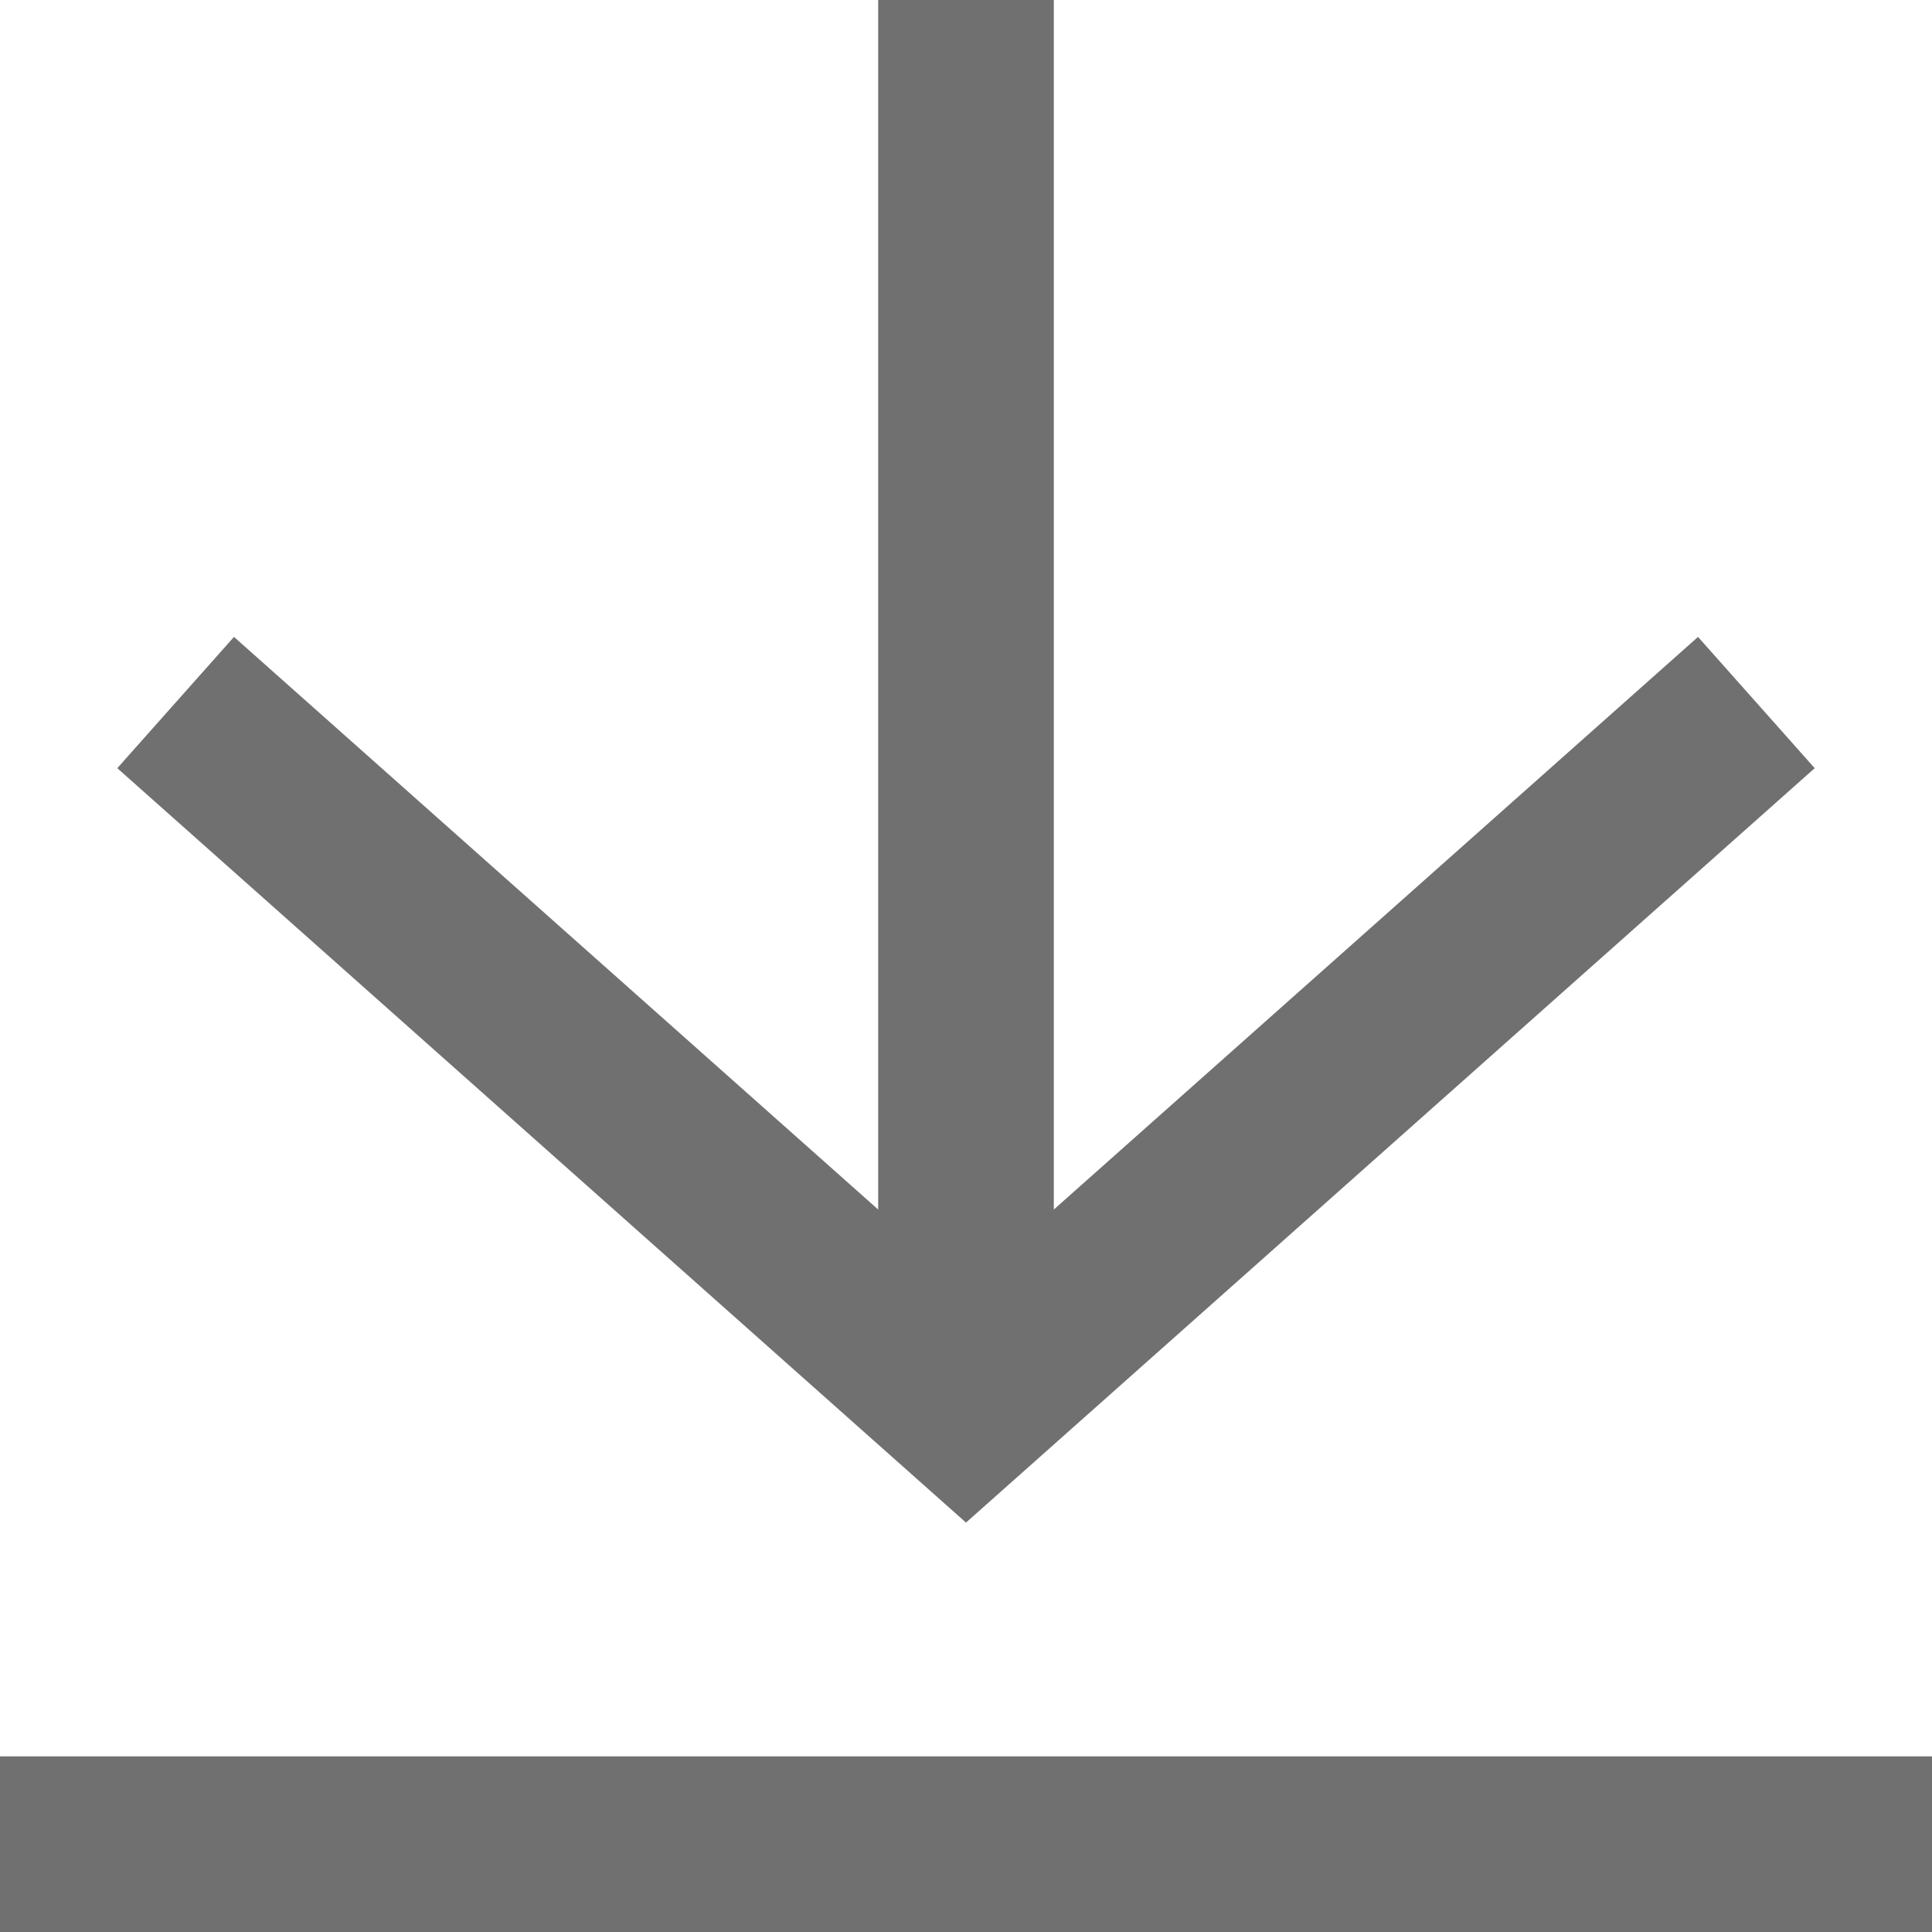
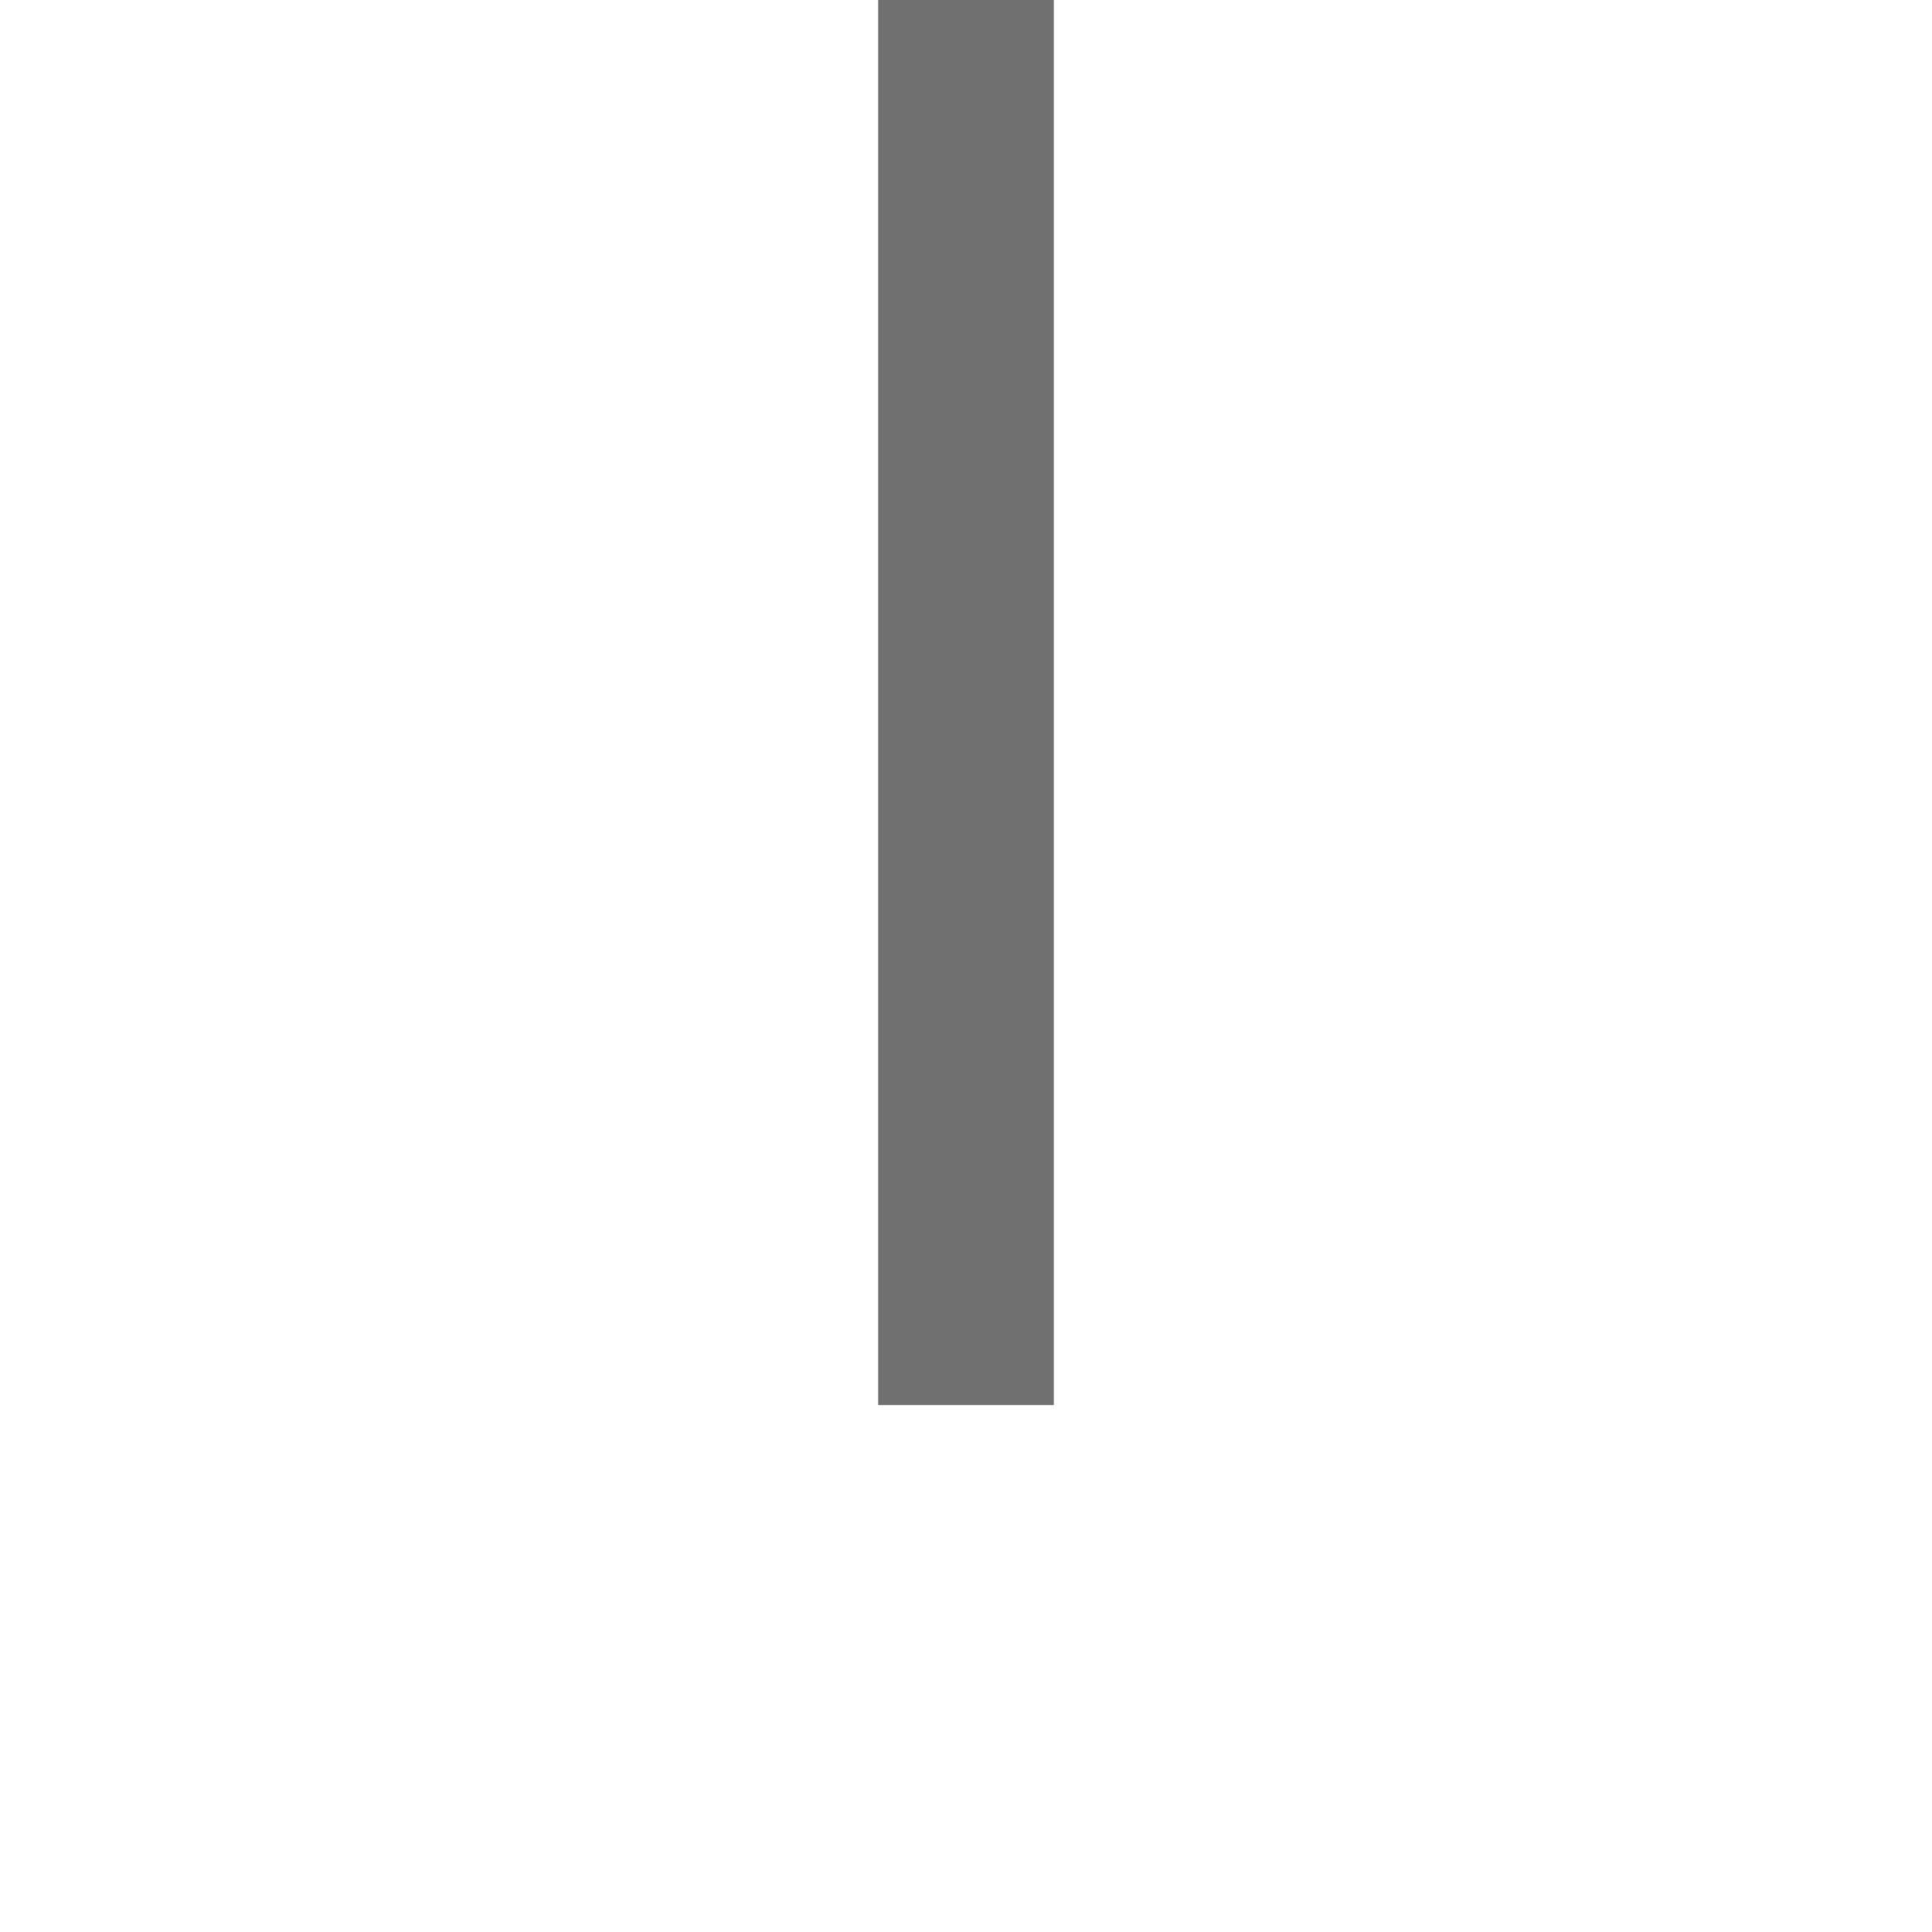
<svg xmlns="http://www.w3.org/2000/svg" version="1.1" id="レイヤー_1" x="0px" y="0px" viewBox="0 0 11 11" style="enable-background:new 0 0 11 11;" xml:space="preserve">
  <style type="text/css">
	.st0{fill:none;stroke:#707070;stroke-miterlimit:10;}
</style>
-   <line class="st0" x1="0" y1="10.5" x2="11" y2="10.5" />
-   <polyline class="st0" points="10,4 5.5,8 1,4 " />
  <line class="st0" x1="5.5" y1="8" x2="5.5" y2="0" />
</svg>